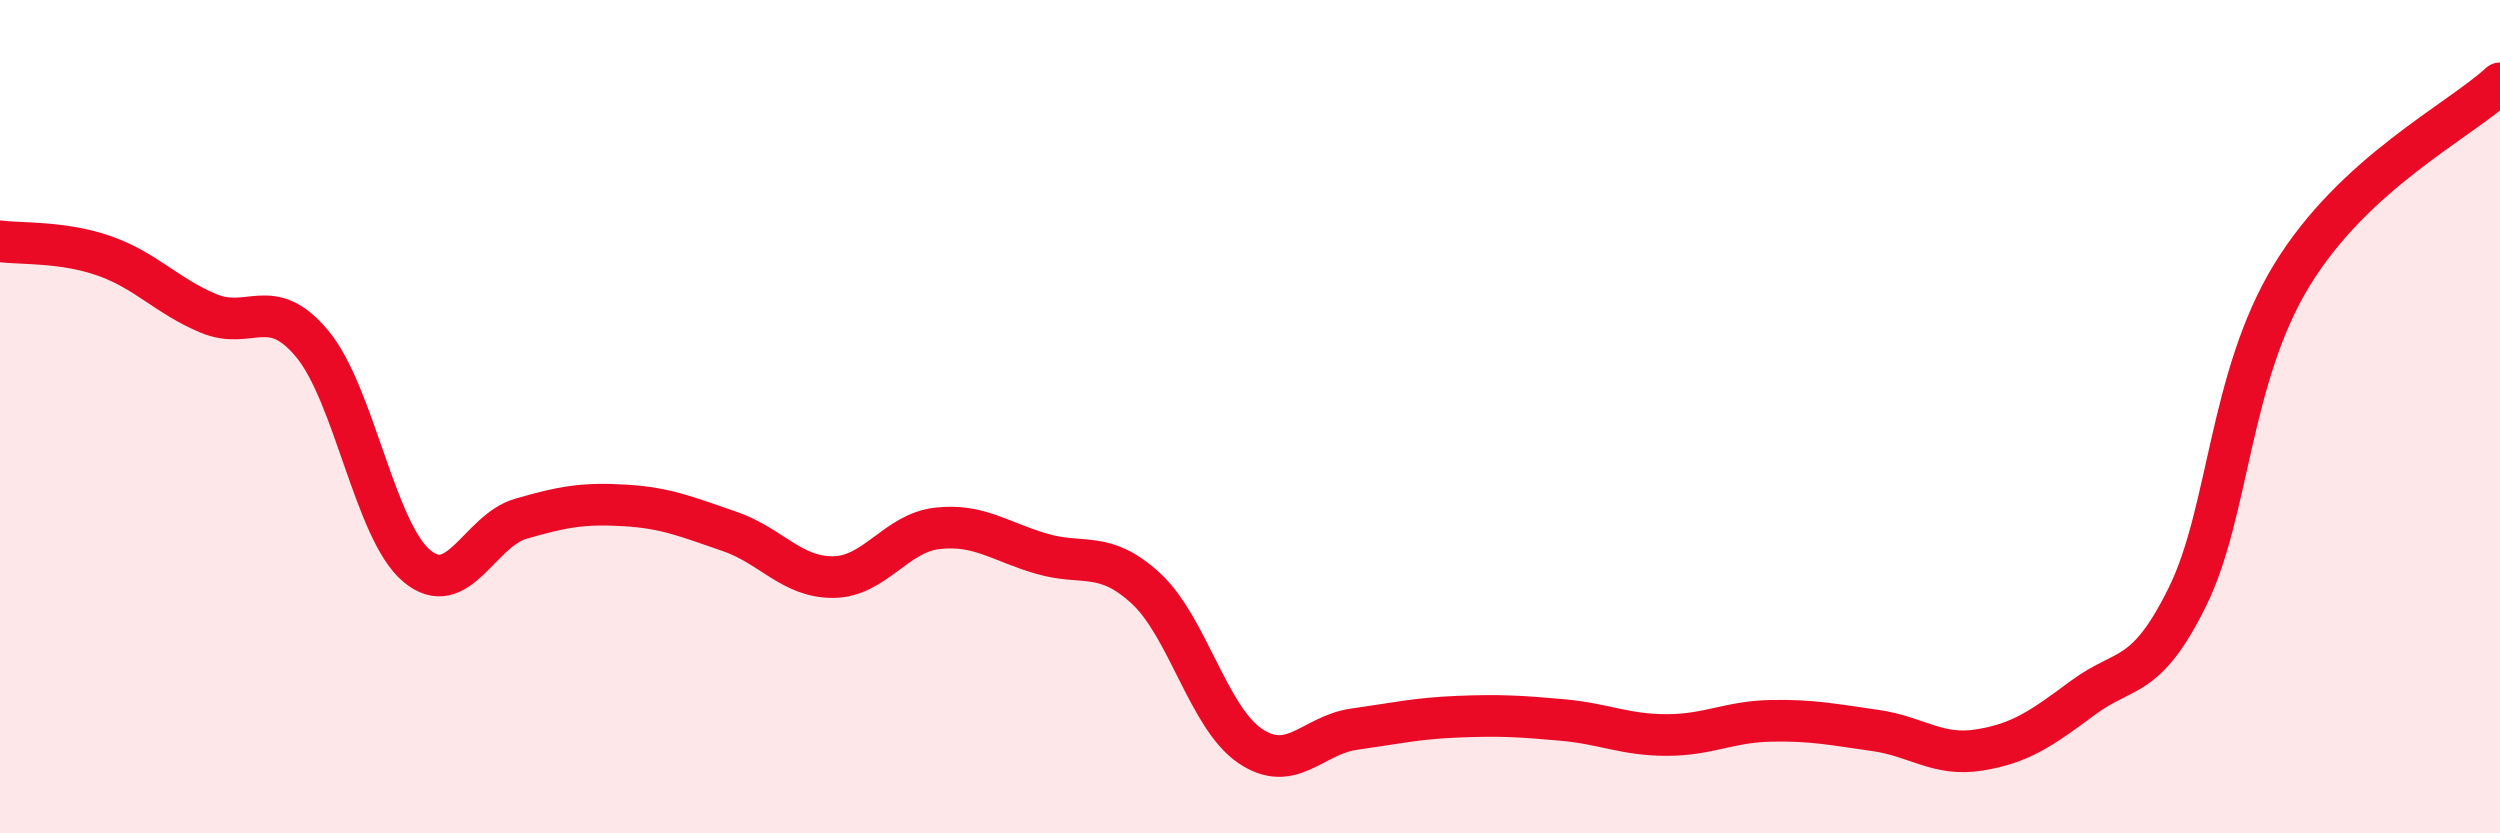
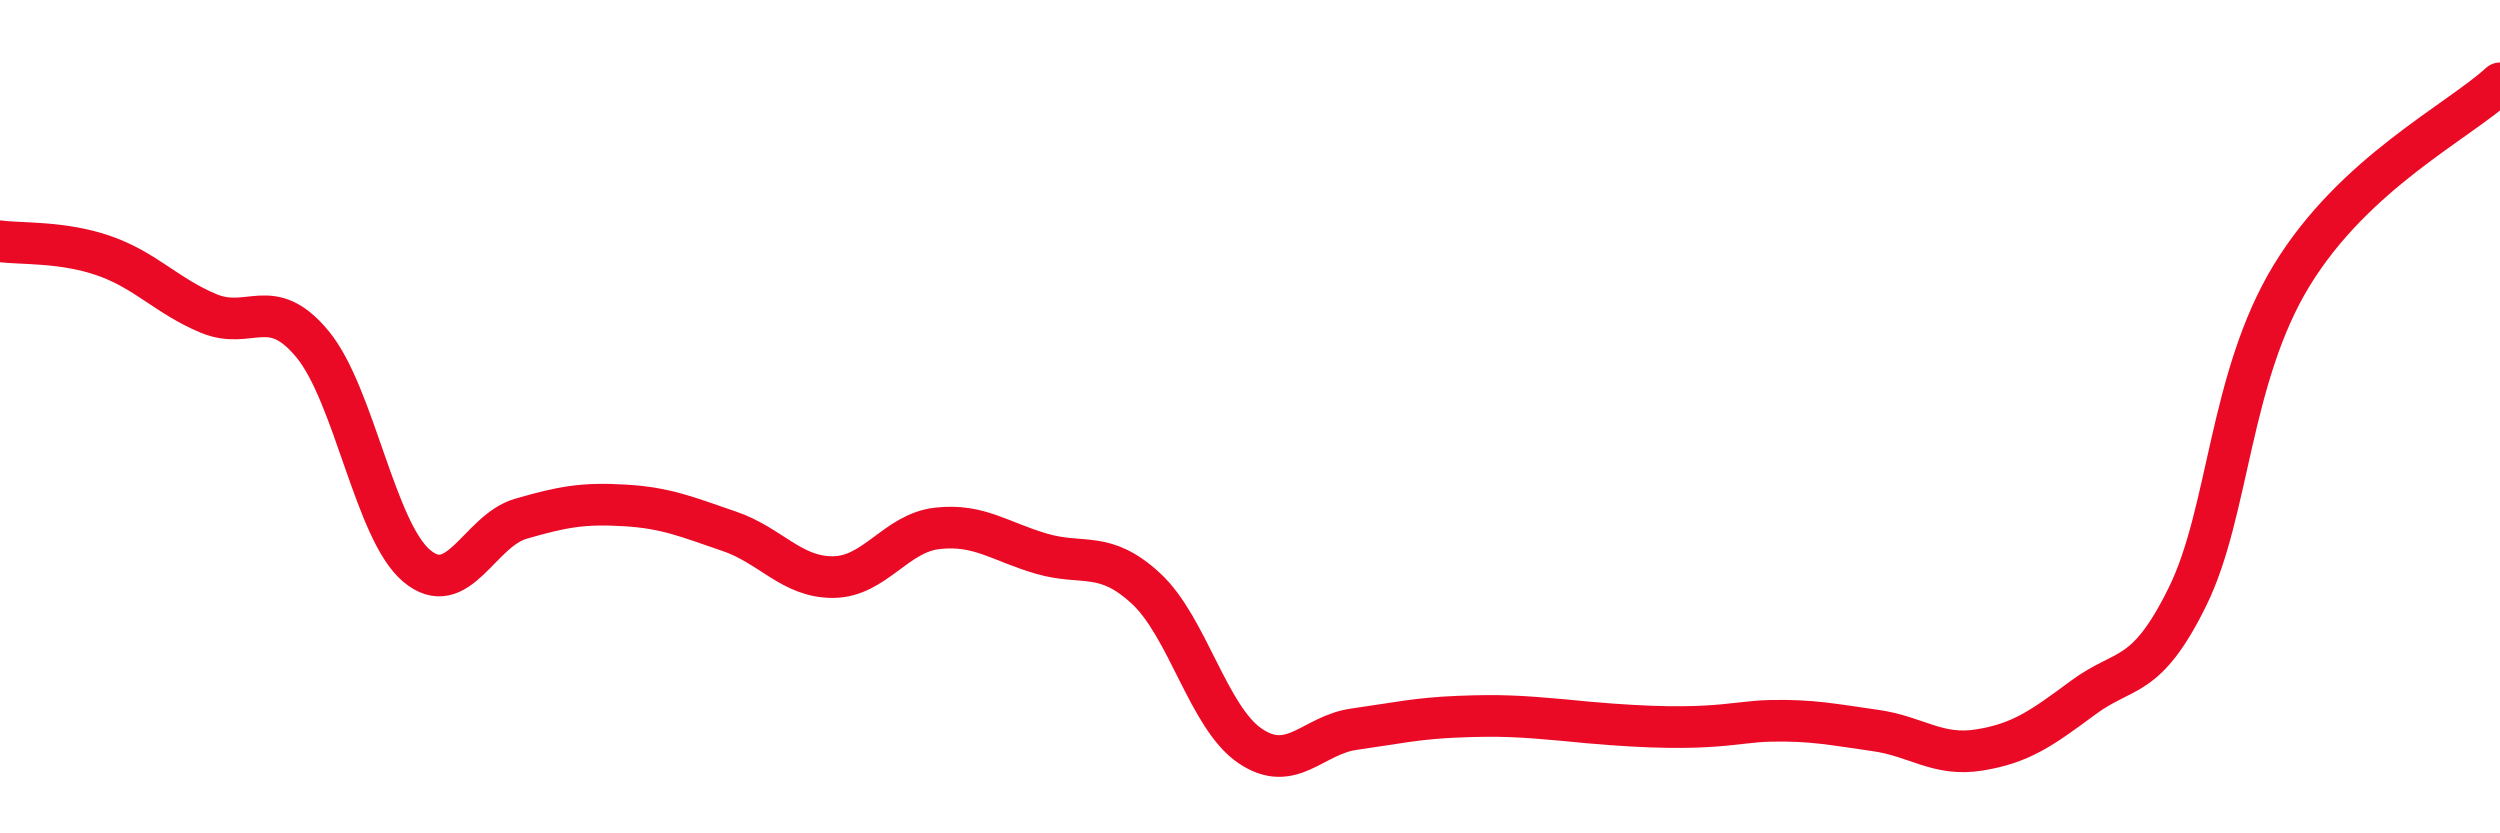
<svg xmlns="http://www.w3.org/2000/svg" width="60" height="20" viewBox="0 0 60 20">
-   <path d="M 0,5.79 C 0.5,5.86 1.5,5.79 2.5,6.14 C 3.5,6.49 4,7.1 5,7.52 C 6,7.94 6.5,7.05 7.5,8.26 C 8.5,9.47 9,12.74 10,13.58 C 11,14.42 11.5,12.74 12.5,12.45 C 13.5,12.16 14,12.07 15,12.13 C 16,12.19 16.5,12.41 17.5,12.75 C 18.5,13.09 19,13.86 20,13.85 C 21,13.84 21.5,12.79 22.5,12.68 C 23.5,12.57 24,13 25,13.29 C 26,13.58 26.5,13.2 27.5,14.12 C 28.5,15.04 29,17.22 30,17.9 C 31,18.58 31.5,17.64 32.5,17.5 C 33.5,17.36 34,17.24 35,17.2 C 36,17.16 36.5,17.19 37.5,17.28 C 38.5,17.37 39,17.64 40,17.64 C 41,17.64 41.5,17.32 42.5,17.3 C 43.5,17.28 44,17.39 45,17.53 C 46,17.67 46.5,18.16 47.5,18 C 48.5,17.84 49,17.48 50,16.74 C 51,16 51.5,16.35 52.5,14.32 C 53.5,12.29 53.5,9.07 55,6.61 C 56.5,4.15 59,2.92 60,2L60 20L0 20Z" fill="#EB0A25" opacity="0.1" stroke-linecap="round" stroke-linejoin="round" />
-   <path d="M 0,5.79 C 0.5,5.86 1.5,5.79 2.5,6.14 C 3.5,6.49 4,7.1 5,7.52 C 6,7.94 6.5,7.05 7.5,8.26 C 8.5,9.47 9,12.74 10,13.58 C 11,14.42 11.5,12.74 12.5,12.45 C 13.5,12.16 14,12.07 15,12.13 C 16,12.19 16.5,12.41 17.5,12.75 C 18.5,13.09 19,13.86 20,13.85 C 21,13.84 21.5,12.79 22.5,12.68 C 23.5,12.57 24,13 25,13.29 C 26,13.58 26.5,13.2 27.5,14.12 C 28.5,15.04 29,17.22 30,17.9 C 31,18.58 31.5,17.64 32.5,17.5 C 33.5,17.36 34,17.24 35,17.2 C 36,17.16 36.5,17.19 37.5,17.28 C 38.5,17.37 39,17.64 40,17.64 C 41,17.64 41.5,17.32 42.5,17.3 C 43.5,17.28 44,17.39 45,17.53 C 46,17.67 46.5,18.16 47.5,18 C 48.5,17.84 49,17.48 50,16.74 C 51,16 51.5,16.35 52.5,14.32 C 53.5,12.29 53.5,9.07 55,6.61 C 56.5,4.15 59,2.92 60,2" stroke="#EB0A25" stroke-width="1" fill="none" stroke-linecap="round" stroke-linejoin="round" />
+   <path d="M 0,5.79 C 0.5,5.86 1.5,5.79 2.5,6.14 C 3.5,6.49 4,7.1 5,7.52 C 6,7.94 6.5,7.05 7.5,8.26 C 8.5,9.47 9,12.74 10,13.58 C 11,14.42 11.5,12.74 12.5,12.45 C 13.5,12.16 14,12.07 15,12.13 C 16,12.19 16.5,12.41 17.5,12.75 C 18.5,13.09 19,13.86 20,13.85 C 21,13.84 21.5,12.79 22.5,12.68 C 23.5,12.57 24,13 25,13.29 C 26,13.58 26.5,13.2 27.5,14.12 C 28.5,15.04 29,17.22 30,17.9 C 31,18.58 31.5,17.64 32.5,17.5 C 33.5,17.36 34,17.24 35,17.2 C 36,17.16 36.5,17.19 37.5,17.28 C 41,17.64 41.5,17.32 42.5,17.3 C 43.5,17.28 44,17.39 45,17.53 C 46,17.67 46.5,18.16 47.5,18 C 48.5,17.84 49,17.48 50,16.74 C 51,16 51.5,16.35 52.5,14.32 C 53.5,12.29 53.5,9.07 55,6.61 C 56.5,4.15 59,2.92 60,2" stroke="#EB0A25" stroke-width="1" fill="none" stroke-linecap="round" stroke-linejoin="round" />
</svg>